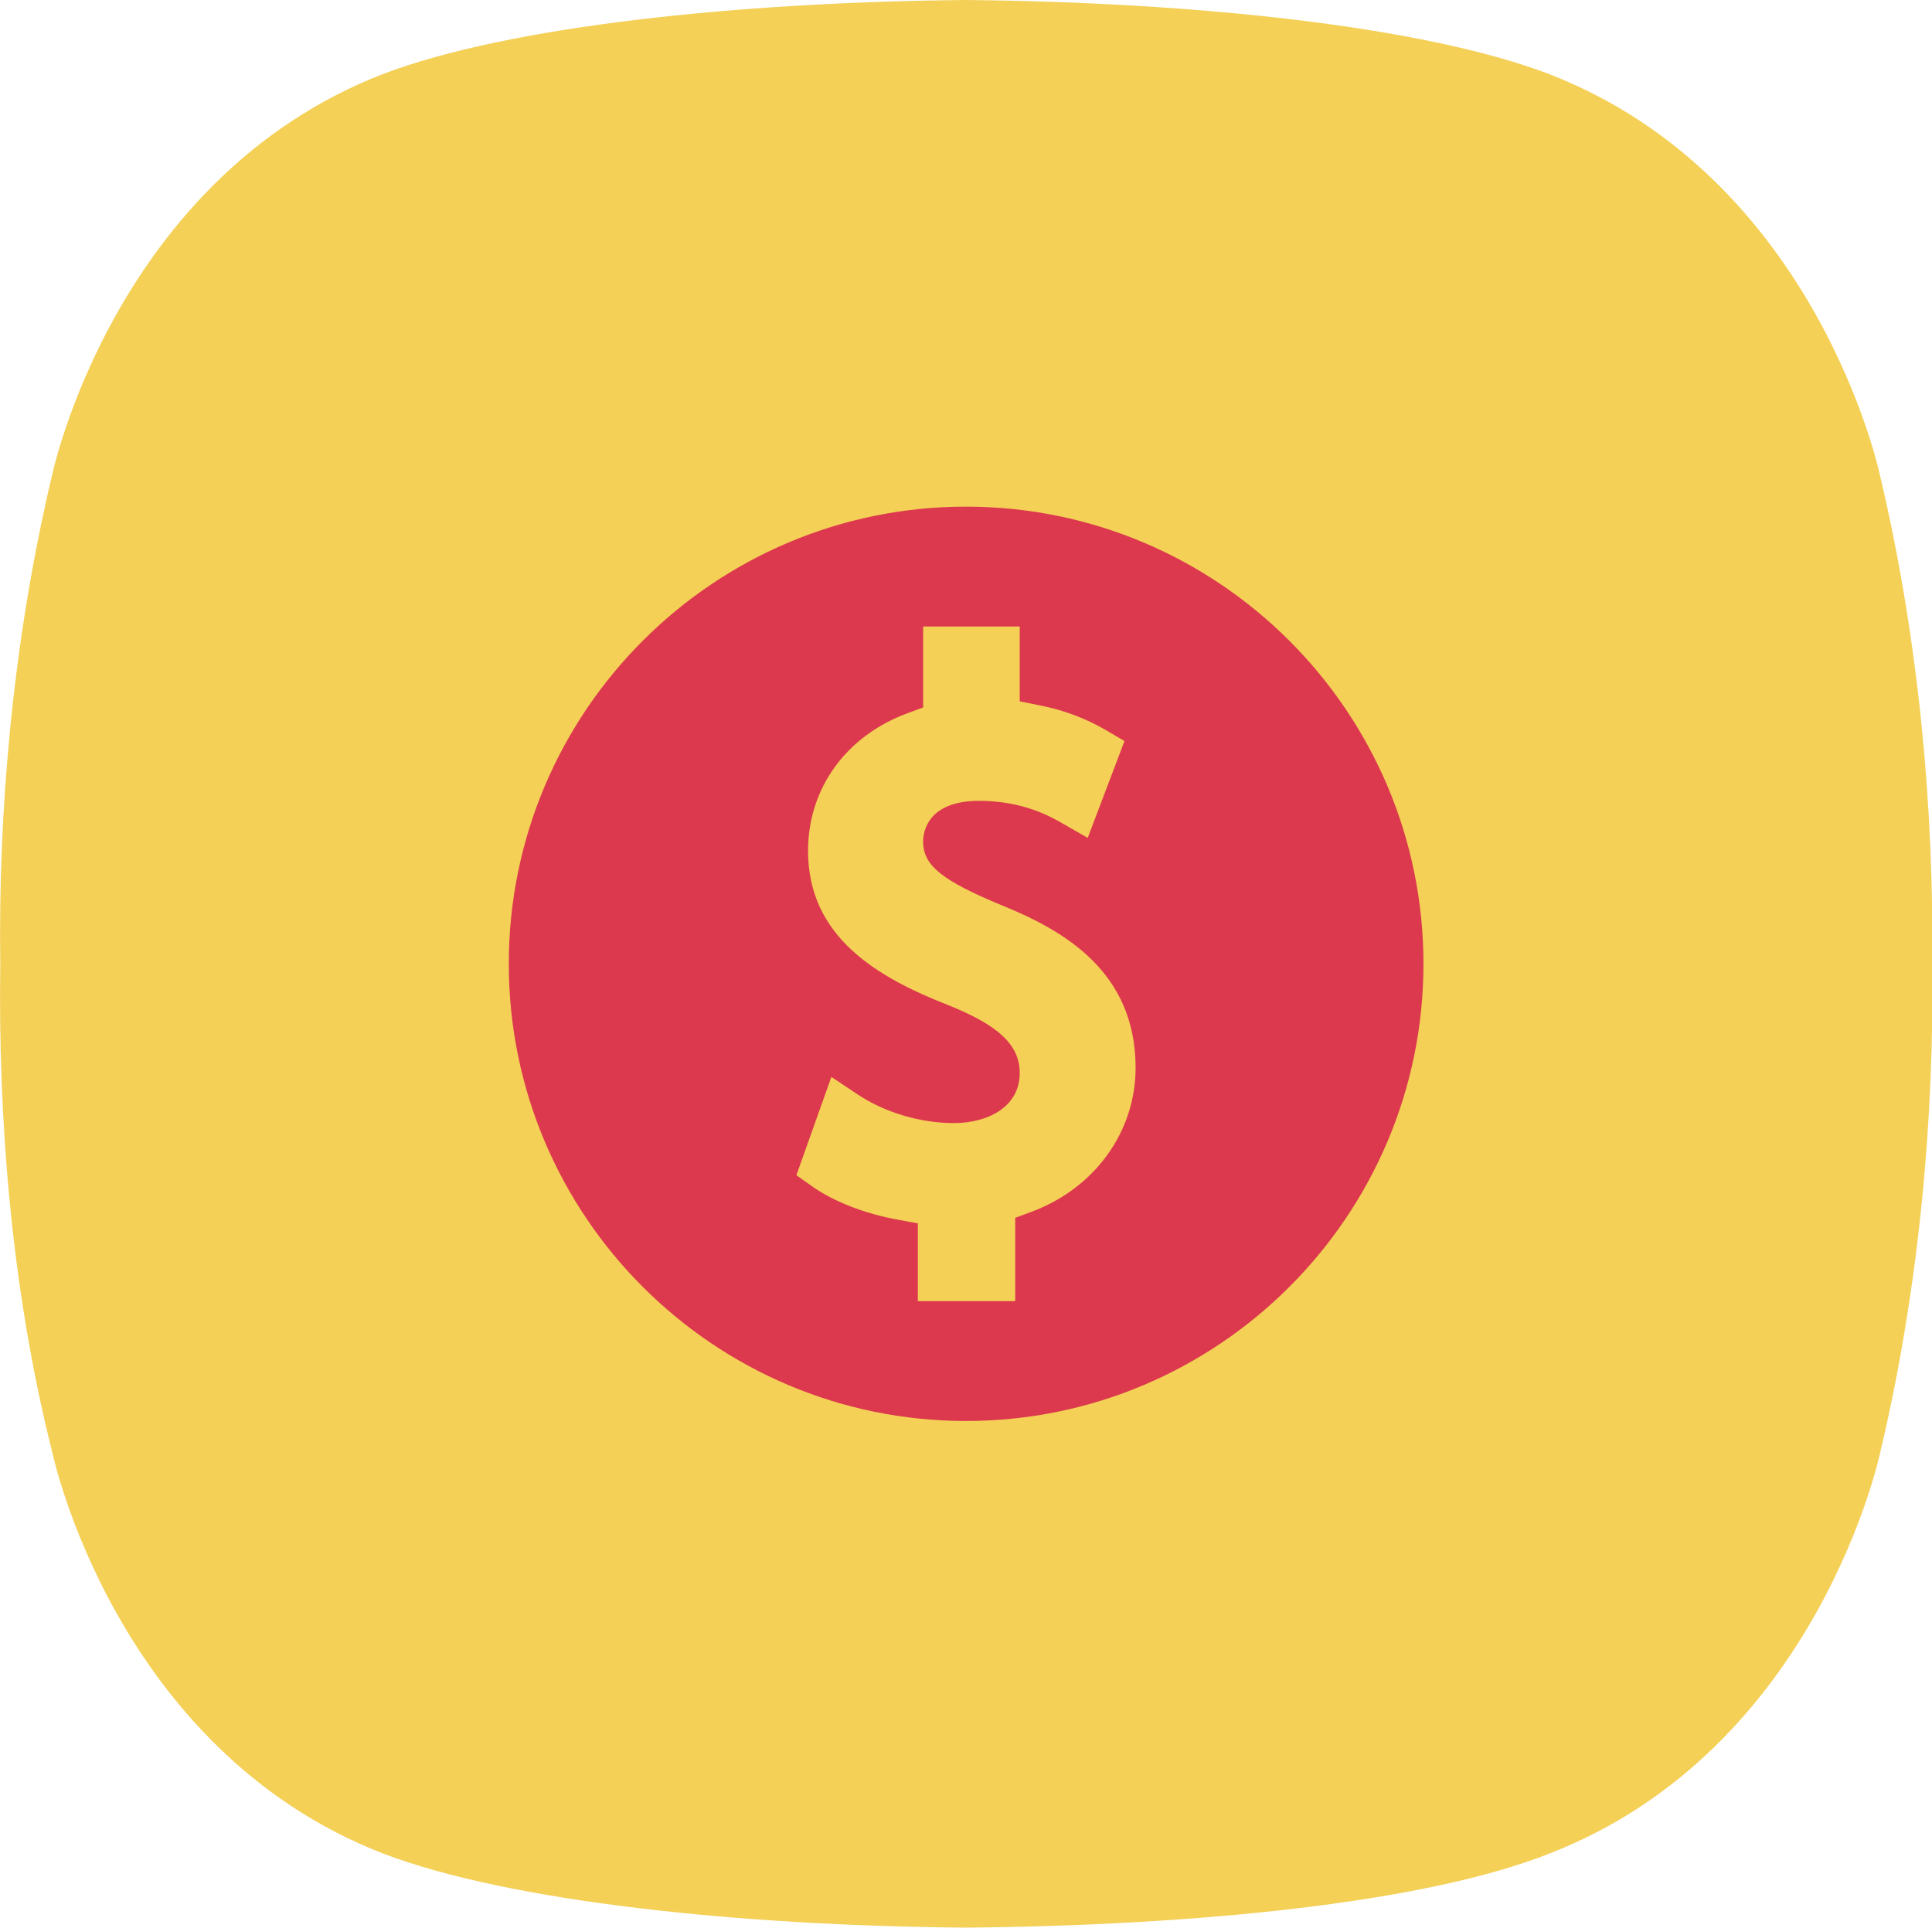
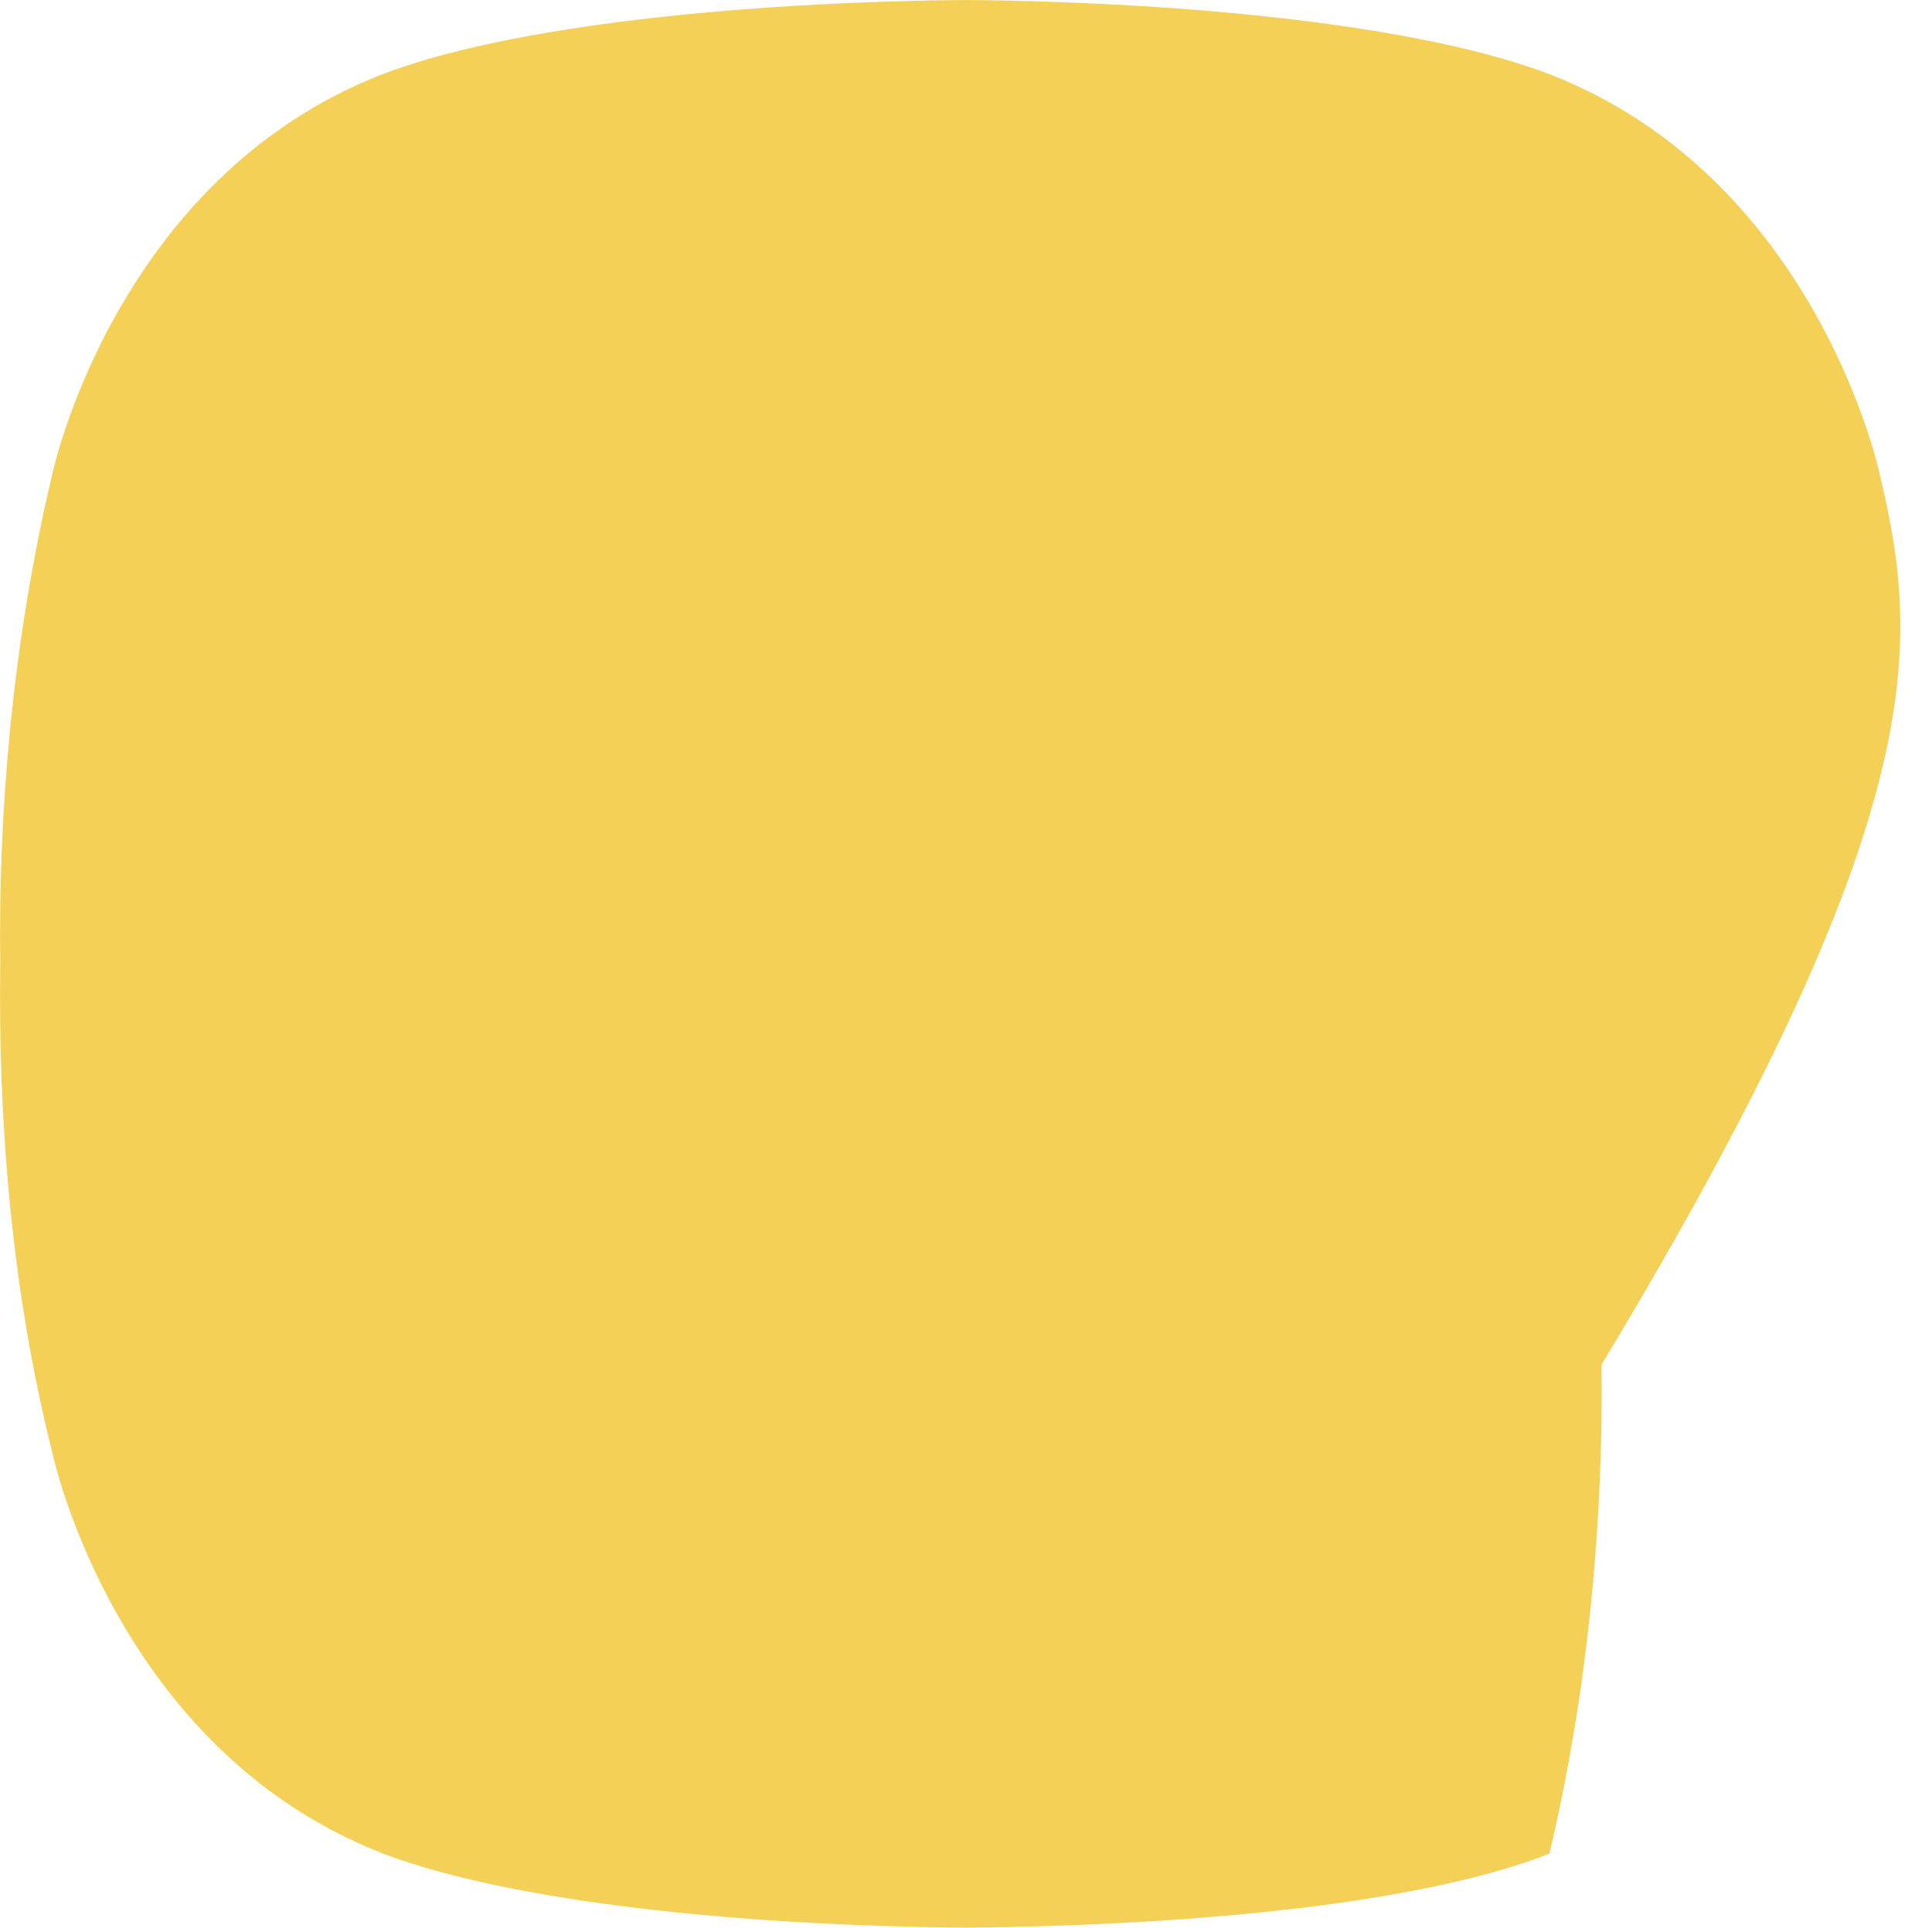
<svg xmlns="http://www.w3.org/2000/svg" version="1.1" id="Camada_1" x="0px" y="0px" viewBox="0 0 730.2 728.6" style="enable-background:new 0 0 730.2 728.6;" xml:space="preserve">
  <style type="text/css"> .st0{fill:#F4D057;} .st1{fill:#DC394E;} </style>
  <g>
-     <path class="st0" d="M710.5,179.5c0,0-23.5-112.1-125-151.5C537.8,9.8,450.7,0.8,365.1,0c-85.6,0.8-172.7,9.8-220.4,28 c-101.5,39.4-125,151.5-125,151.5C4.6,243.1-0.7,307.5,0.1,364.3c-0.8,56.8,3.8,121.9,19.7,184.8c0,0,23.5,112.1,125,151.5 c47.7,18.2,134.8,27.3,220.4,28c85.6-0.8,172.7-9.1,220.4-28c101.5-39.4,125-151.5,125-151.5c15.1-63.6,20.4-128,19.7-184.8 C730.9,307.5,725.6,243.1,710.5,179.5z" />
-     <path class="st1" d="M365.1,191.5c-95.3,0-172.8,77.5-172.8,172.8s77.5,172.8,172.8,172.8S538,459.6,538,364.3 S460.4,191.5,365.1,191.5z M389.4,458.2l-5.7,2.1v31.5h-36.8v-29.4l-7.1-1.3c-12.9-2.3-24.9-7-33-12.8l-5.8-4.1l13.2-37.1 c0.1,0,0.1,0,0.1,0l9.9,6.6c10.2,6.8,23.7,10.8,36.3,10.8c12.4,0,24.9-5.8,24.9-18.9c0-10.5-7.7-17.9-26.8-25.6 c-26.3-10.3-53.2-25.4-53.2-58.4c0-23.7,14.5-43.6,37.8-52.1l5.7-2.1v-30.6h36.5v28.3l7,1.4c9.4,1.8,17.8,4.9,25.8,9.6l6.8,4 l-13.9,36.6l-9.4-5.4c-4.5-2.6-15-8.6-31.6-8.6c-19.6,0-21.2,11.8-21.2,15.4c0,9,7,14.7,30,24.2c23.4,9.5,50.3,25.1,50.3,61.3 C429.2,427.9,413.6,449.4,389.4,458.2z" />
+     <path class="st0" d="M710.5,179.5c0,0-23.5-112.1-125-151.5C537.8,9.8,450.7,0.8,365.1,0c-85.6,0.8-172.7,9.8-220.4,28 c-101.5,39.4-125,151.5-125,151.5C4.6,243.1-0.7,307.5,0.1,364.3c-0.8,56.8,3.8,121.9,19.7,184.8c0,0,23.5,112.1,125,151.5 c47.7,18.2,134.8,27.3,220.4,28c85.6-0.8,172.7-9.1,220.4-28c15.1-63.6,20.4-128,19.7-184.8 C730.9,307.5,725.6,243.1,710.5,179.5z" />
  </g>
</svg>